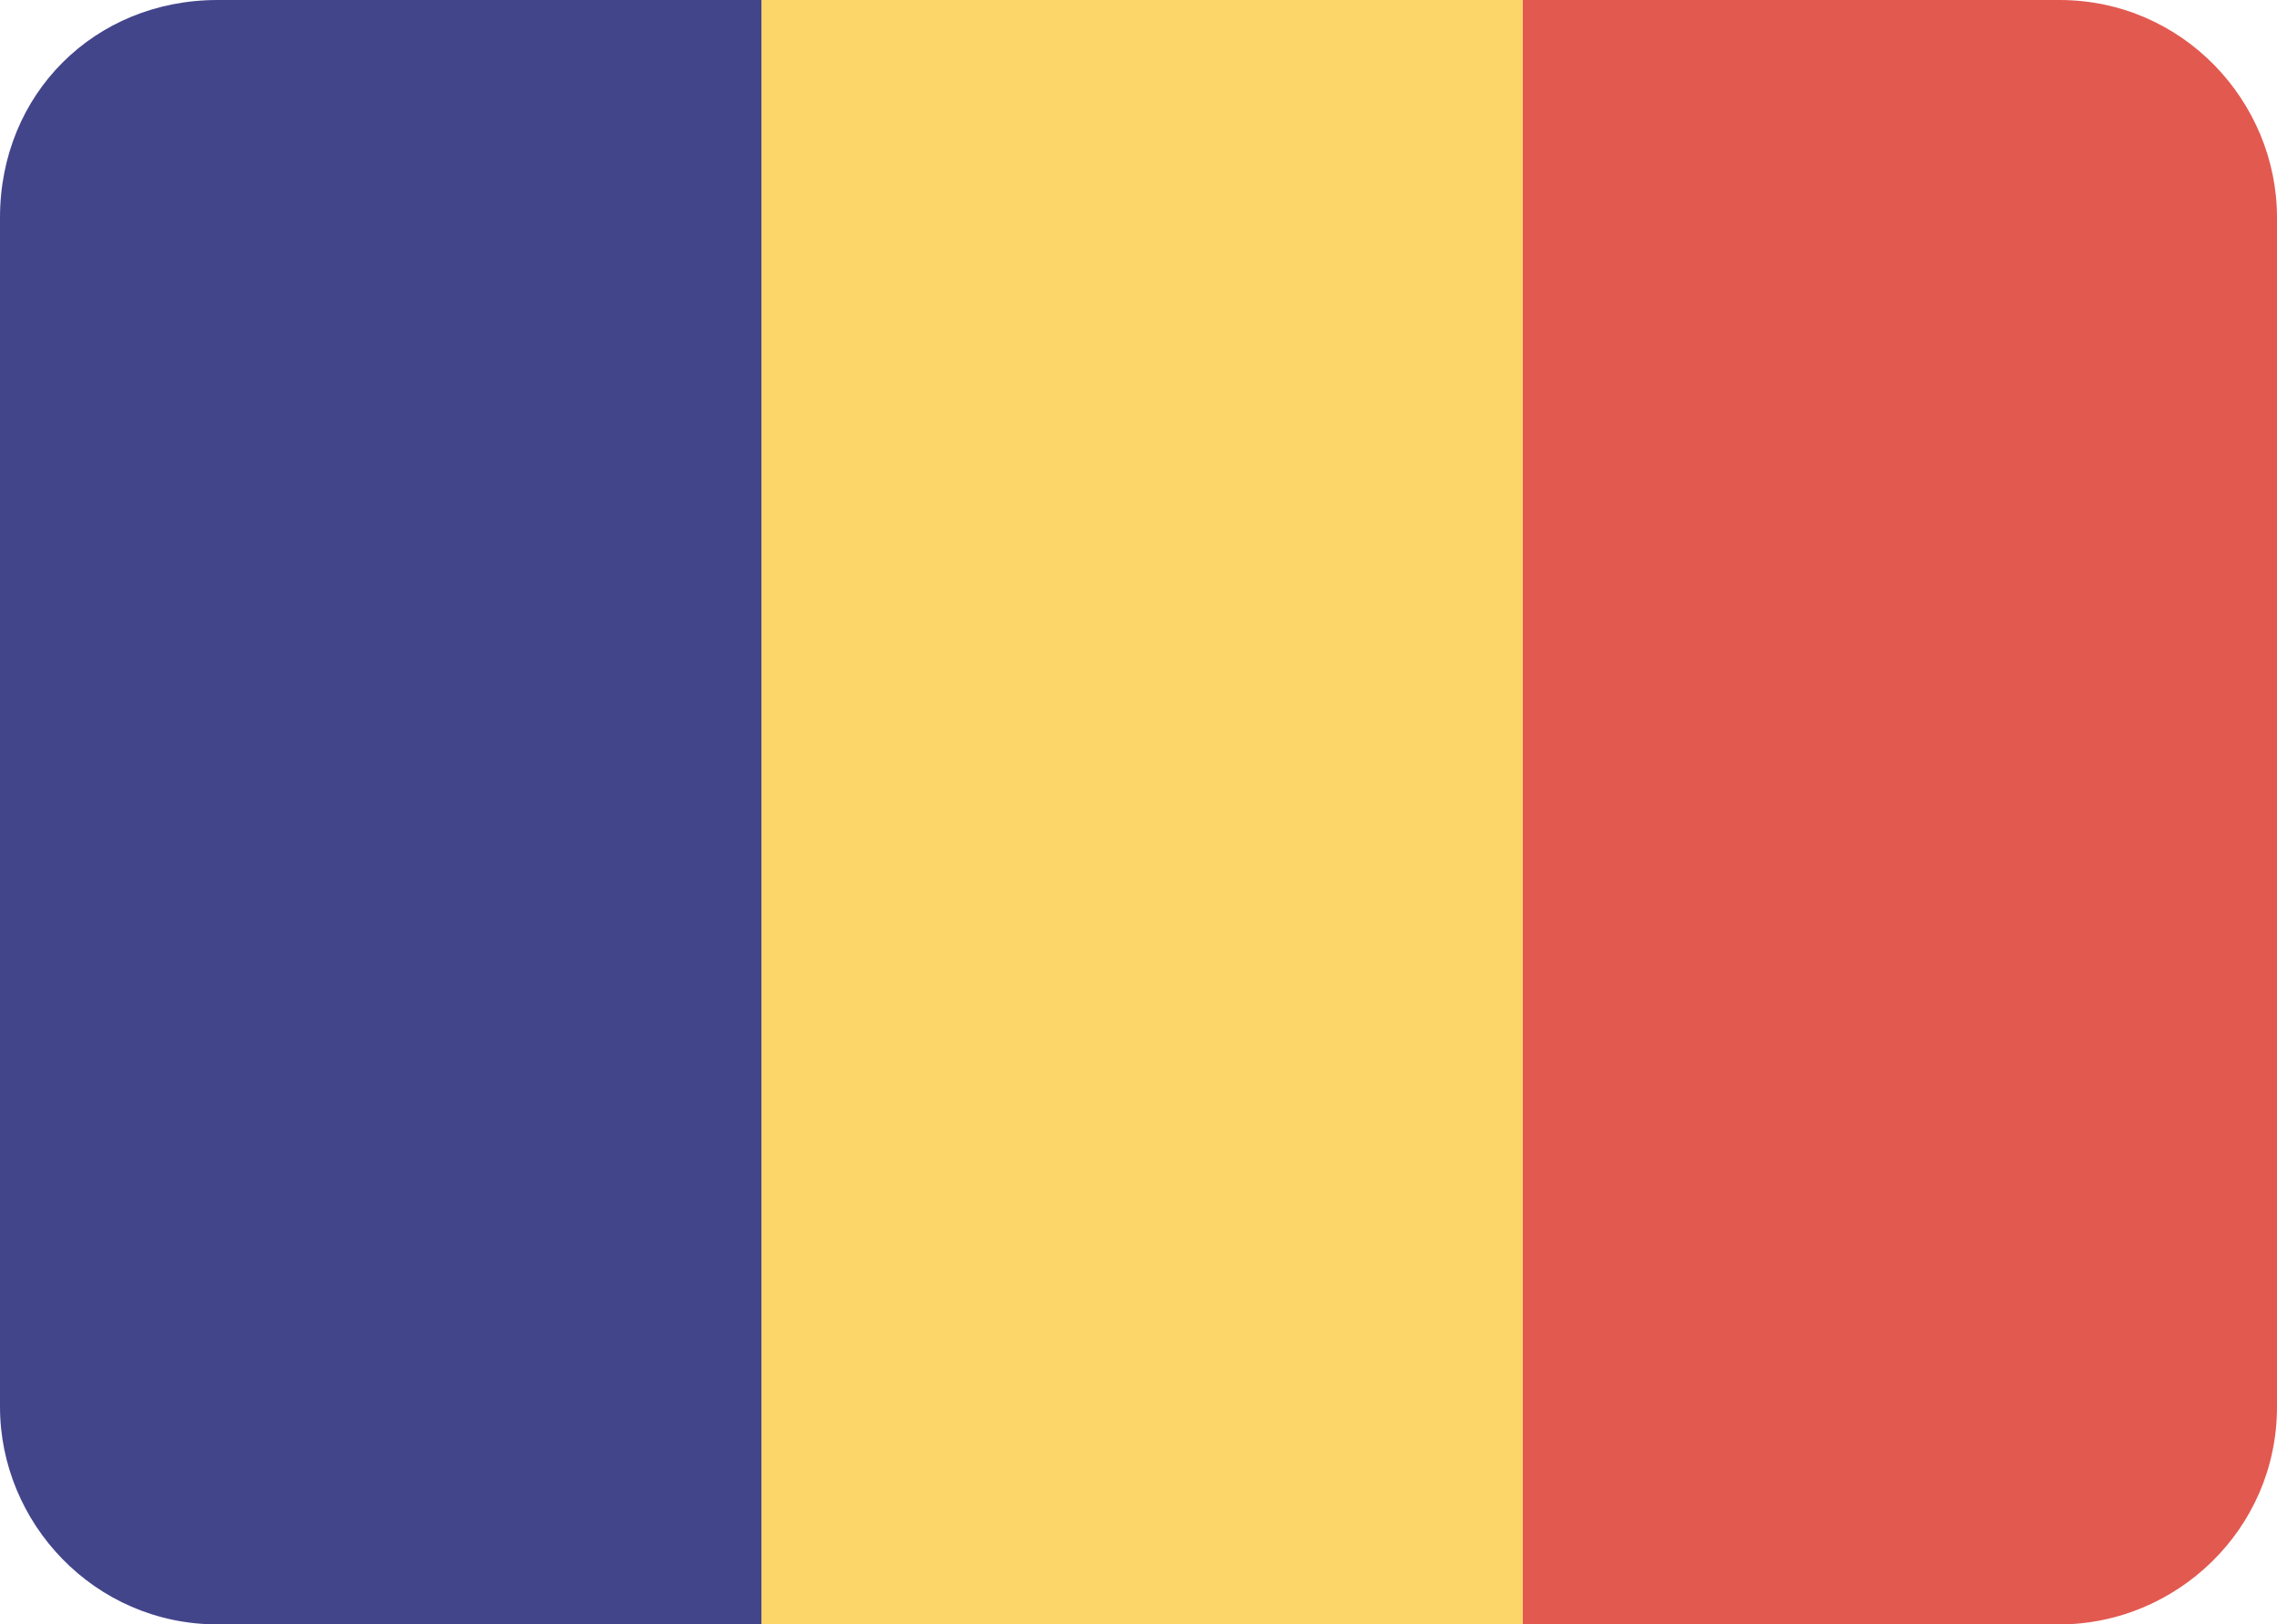
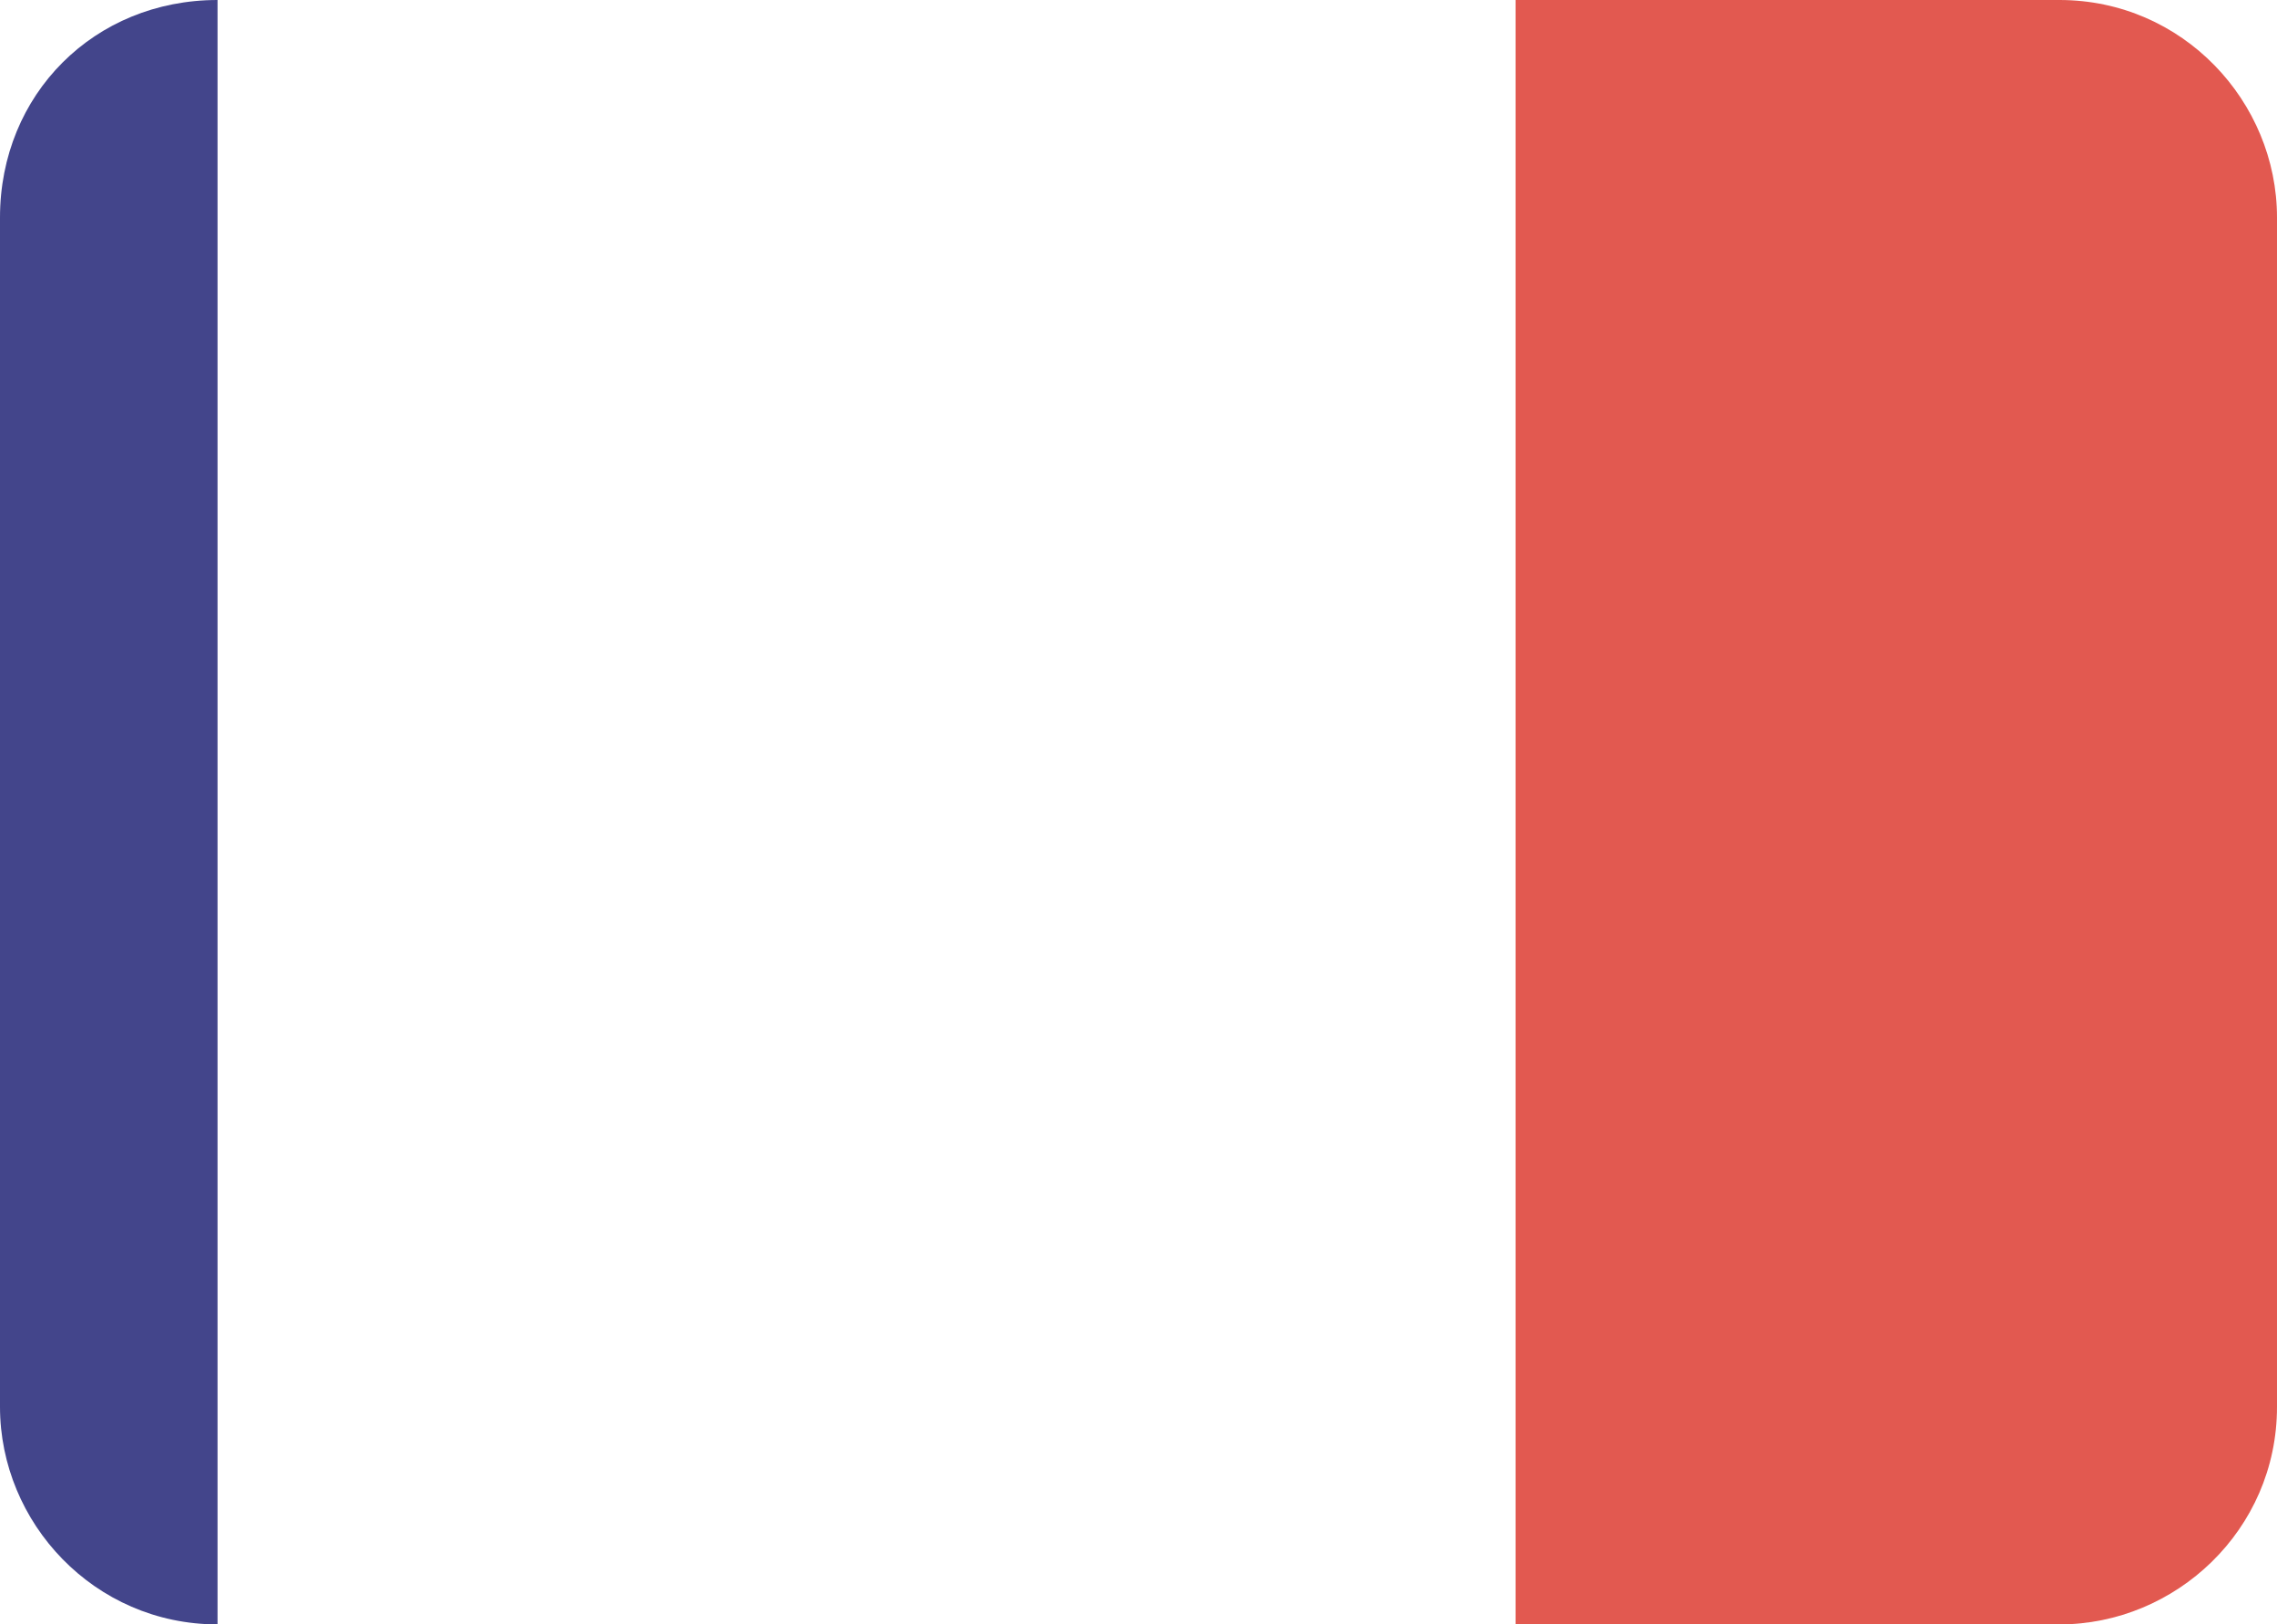
<svg xmlns="http://www.w3.org/2000/svg" version="1.1" id="Слой_1" x="0px" y="0px" viewBox="0 0 31.4 22.4" style="enable-background:new 0 0 31.4 22.4;" xml:space="preserve">
  <style type="text/css">
	.st0{fill:#43458B;}
	.st1{fill:#E25950;}
	.st2{fill:#FCD669;}
</style>
  <g>
    <g>
      <g>
-         <path class="st0" d="M3,0C1.3,0,0,1.3,0,3v16.4c0,1.6,1.3,3,3,3c0,0,0,0,0,0h7.5V0H3z" />
+         <path class="st0" d="M3,0C1.3,0,0,1.3,0,3v16.4c0,1.6,1.3,3,3,3c0,0,0,0,0,0V0H3z" />
      </g>
      <g>
        <path class="st1" d="M20.9,0v22.4h7.5c1.6,0,3-1.3,3-3V3c0-1.6-1.3-3-3-3c0,0,0,0,0,0L20.9,0z" />
      </g>
      <g>
-         <path class="st2" d="M10.5,0h10.5v22.4H10.5V0z" />
-       </g>
+         </g>
    </g>
  </g>
</svg>